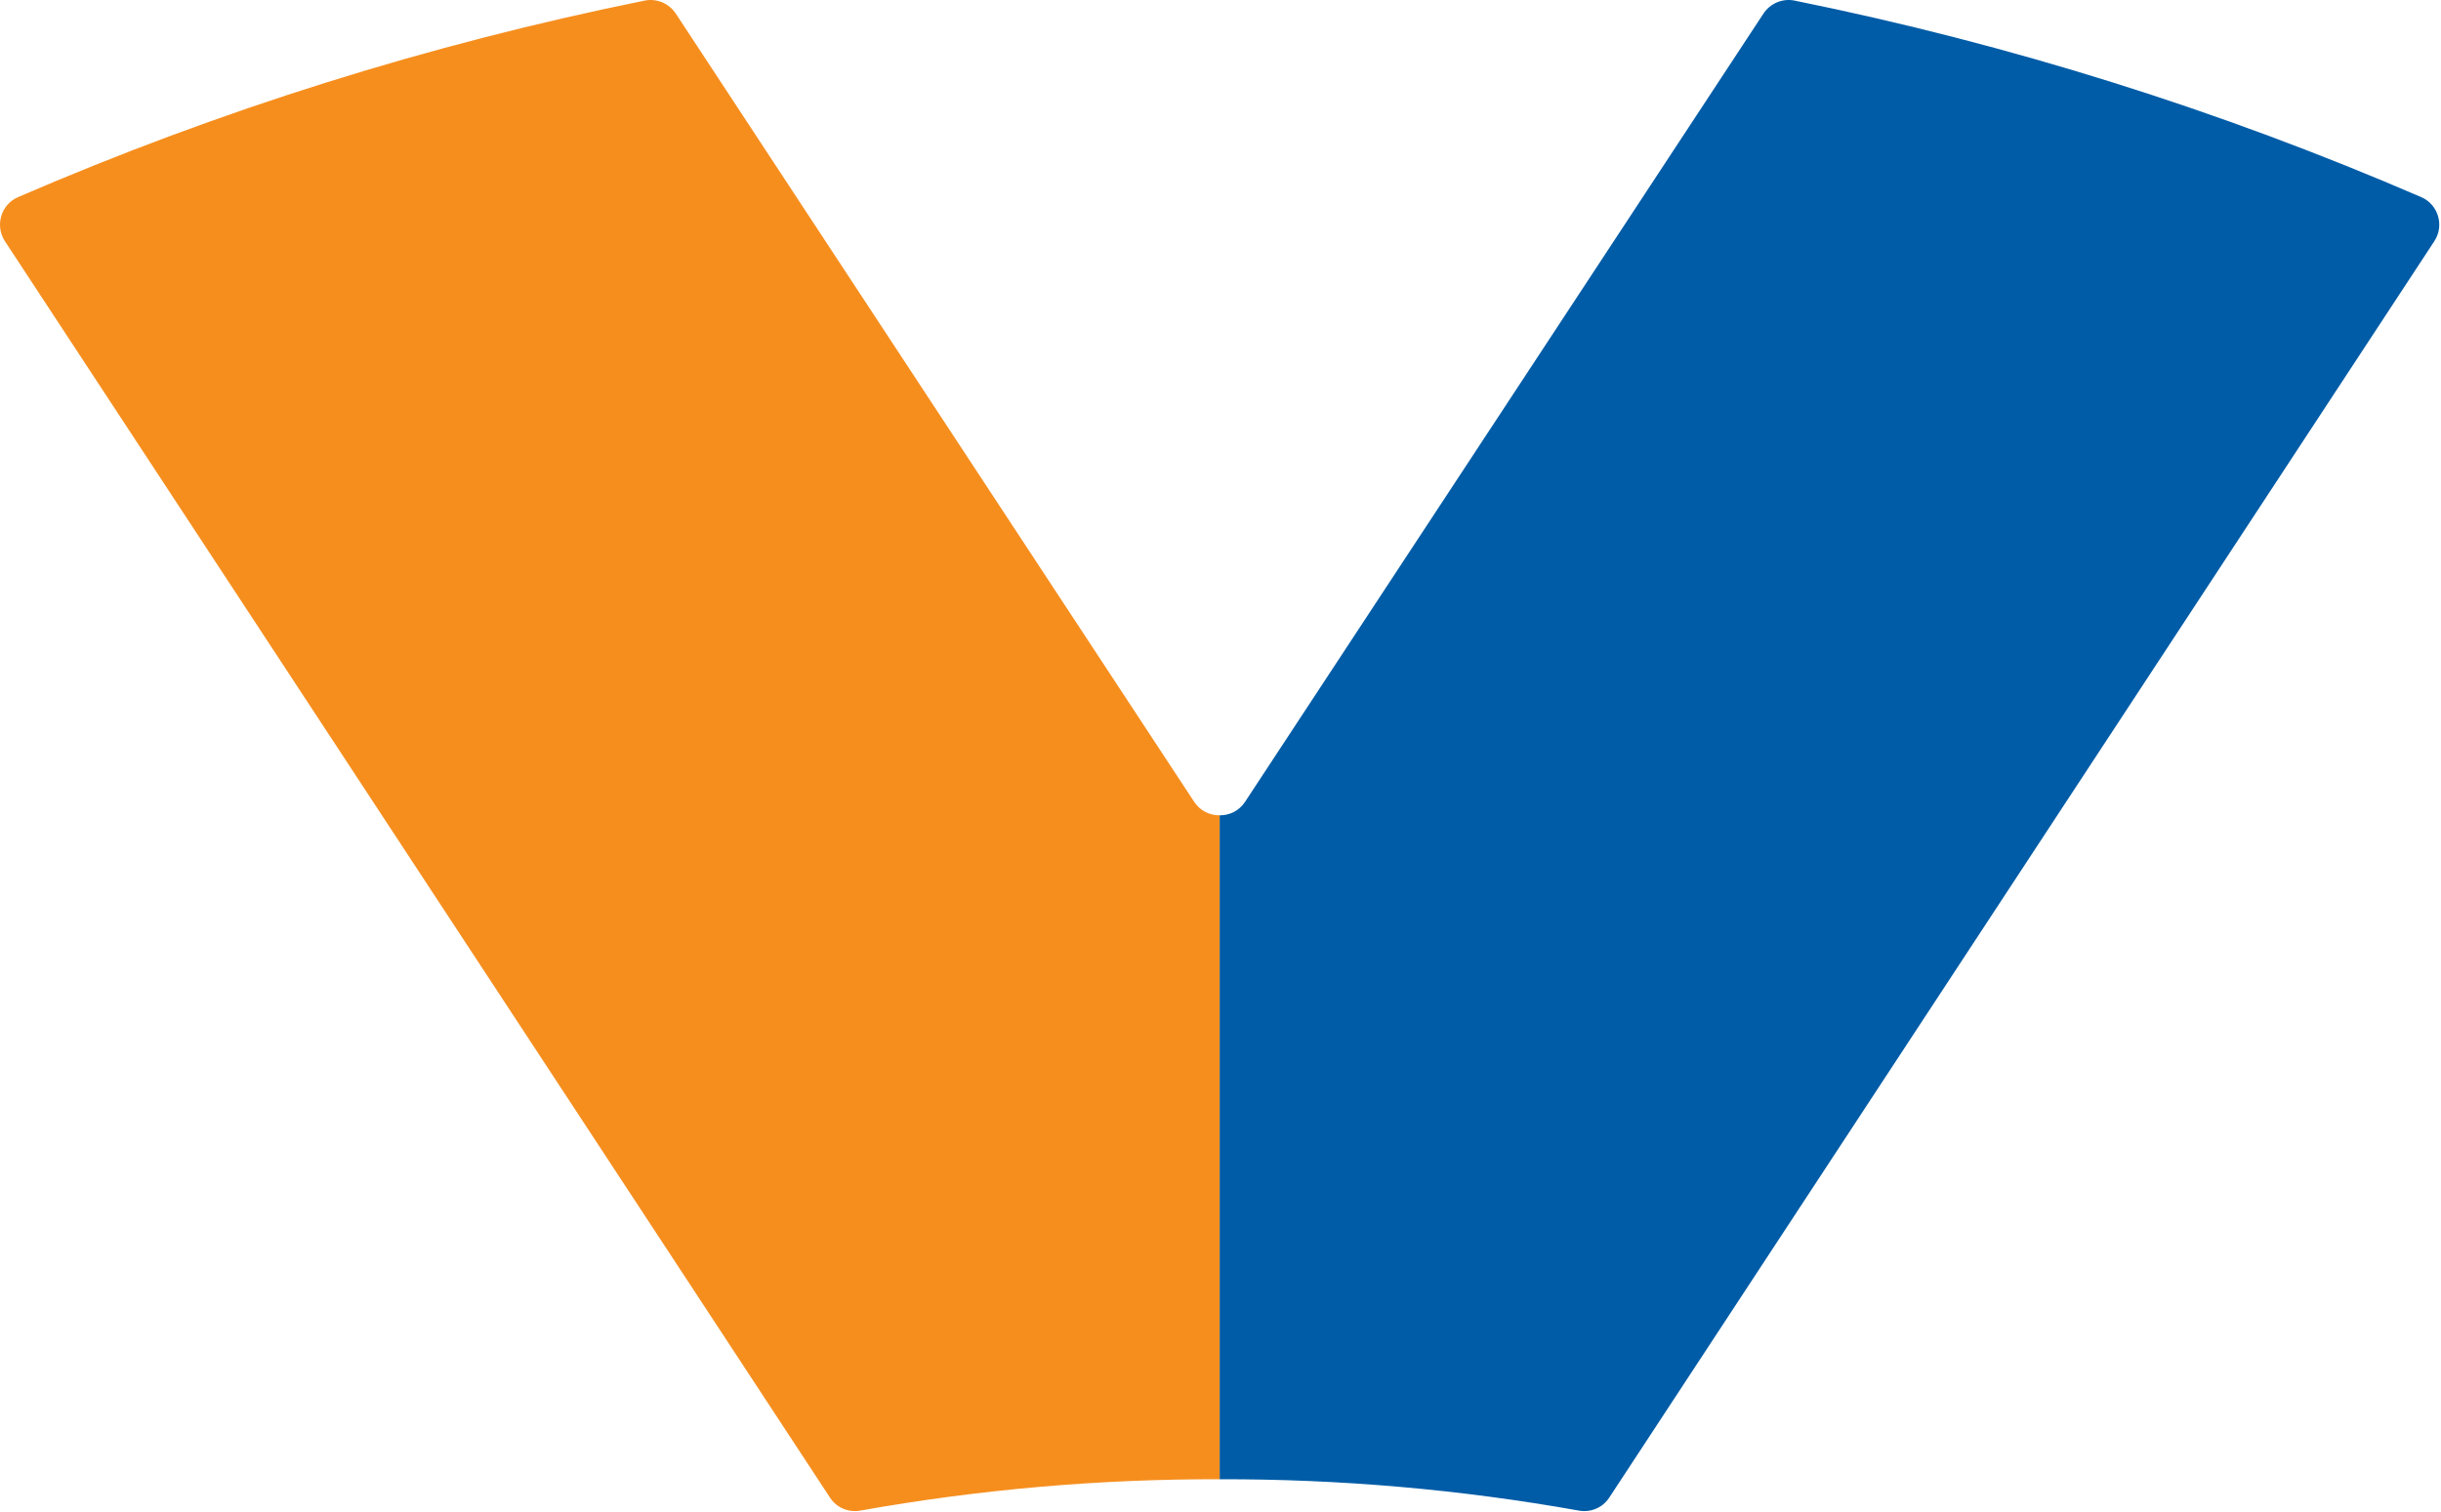
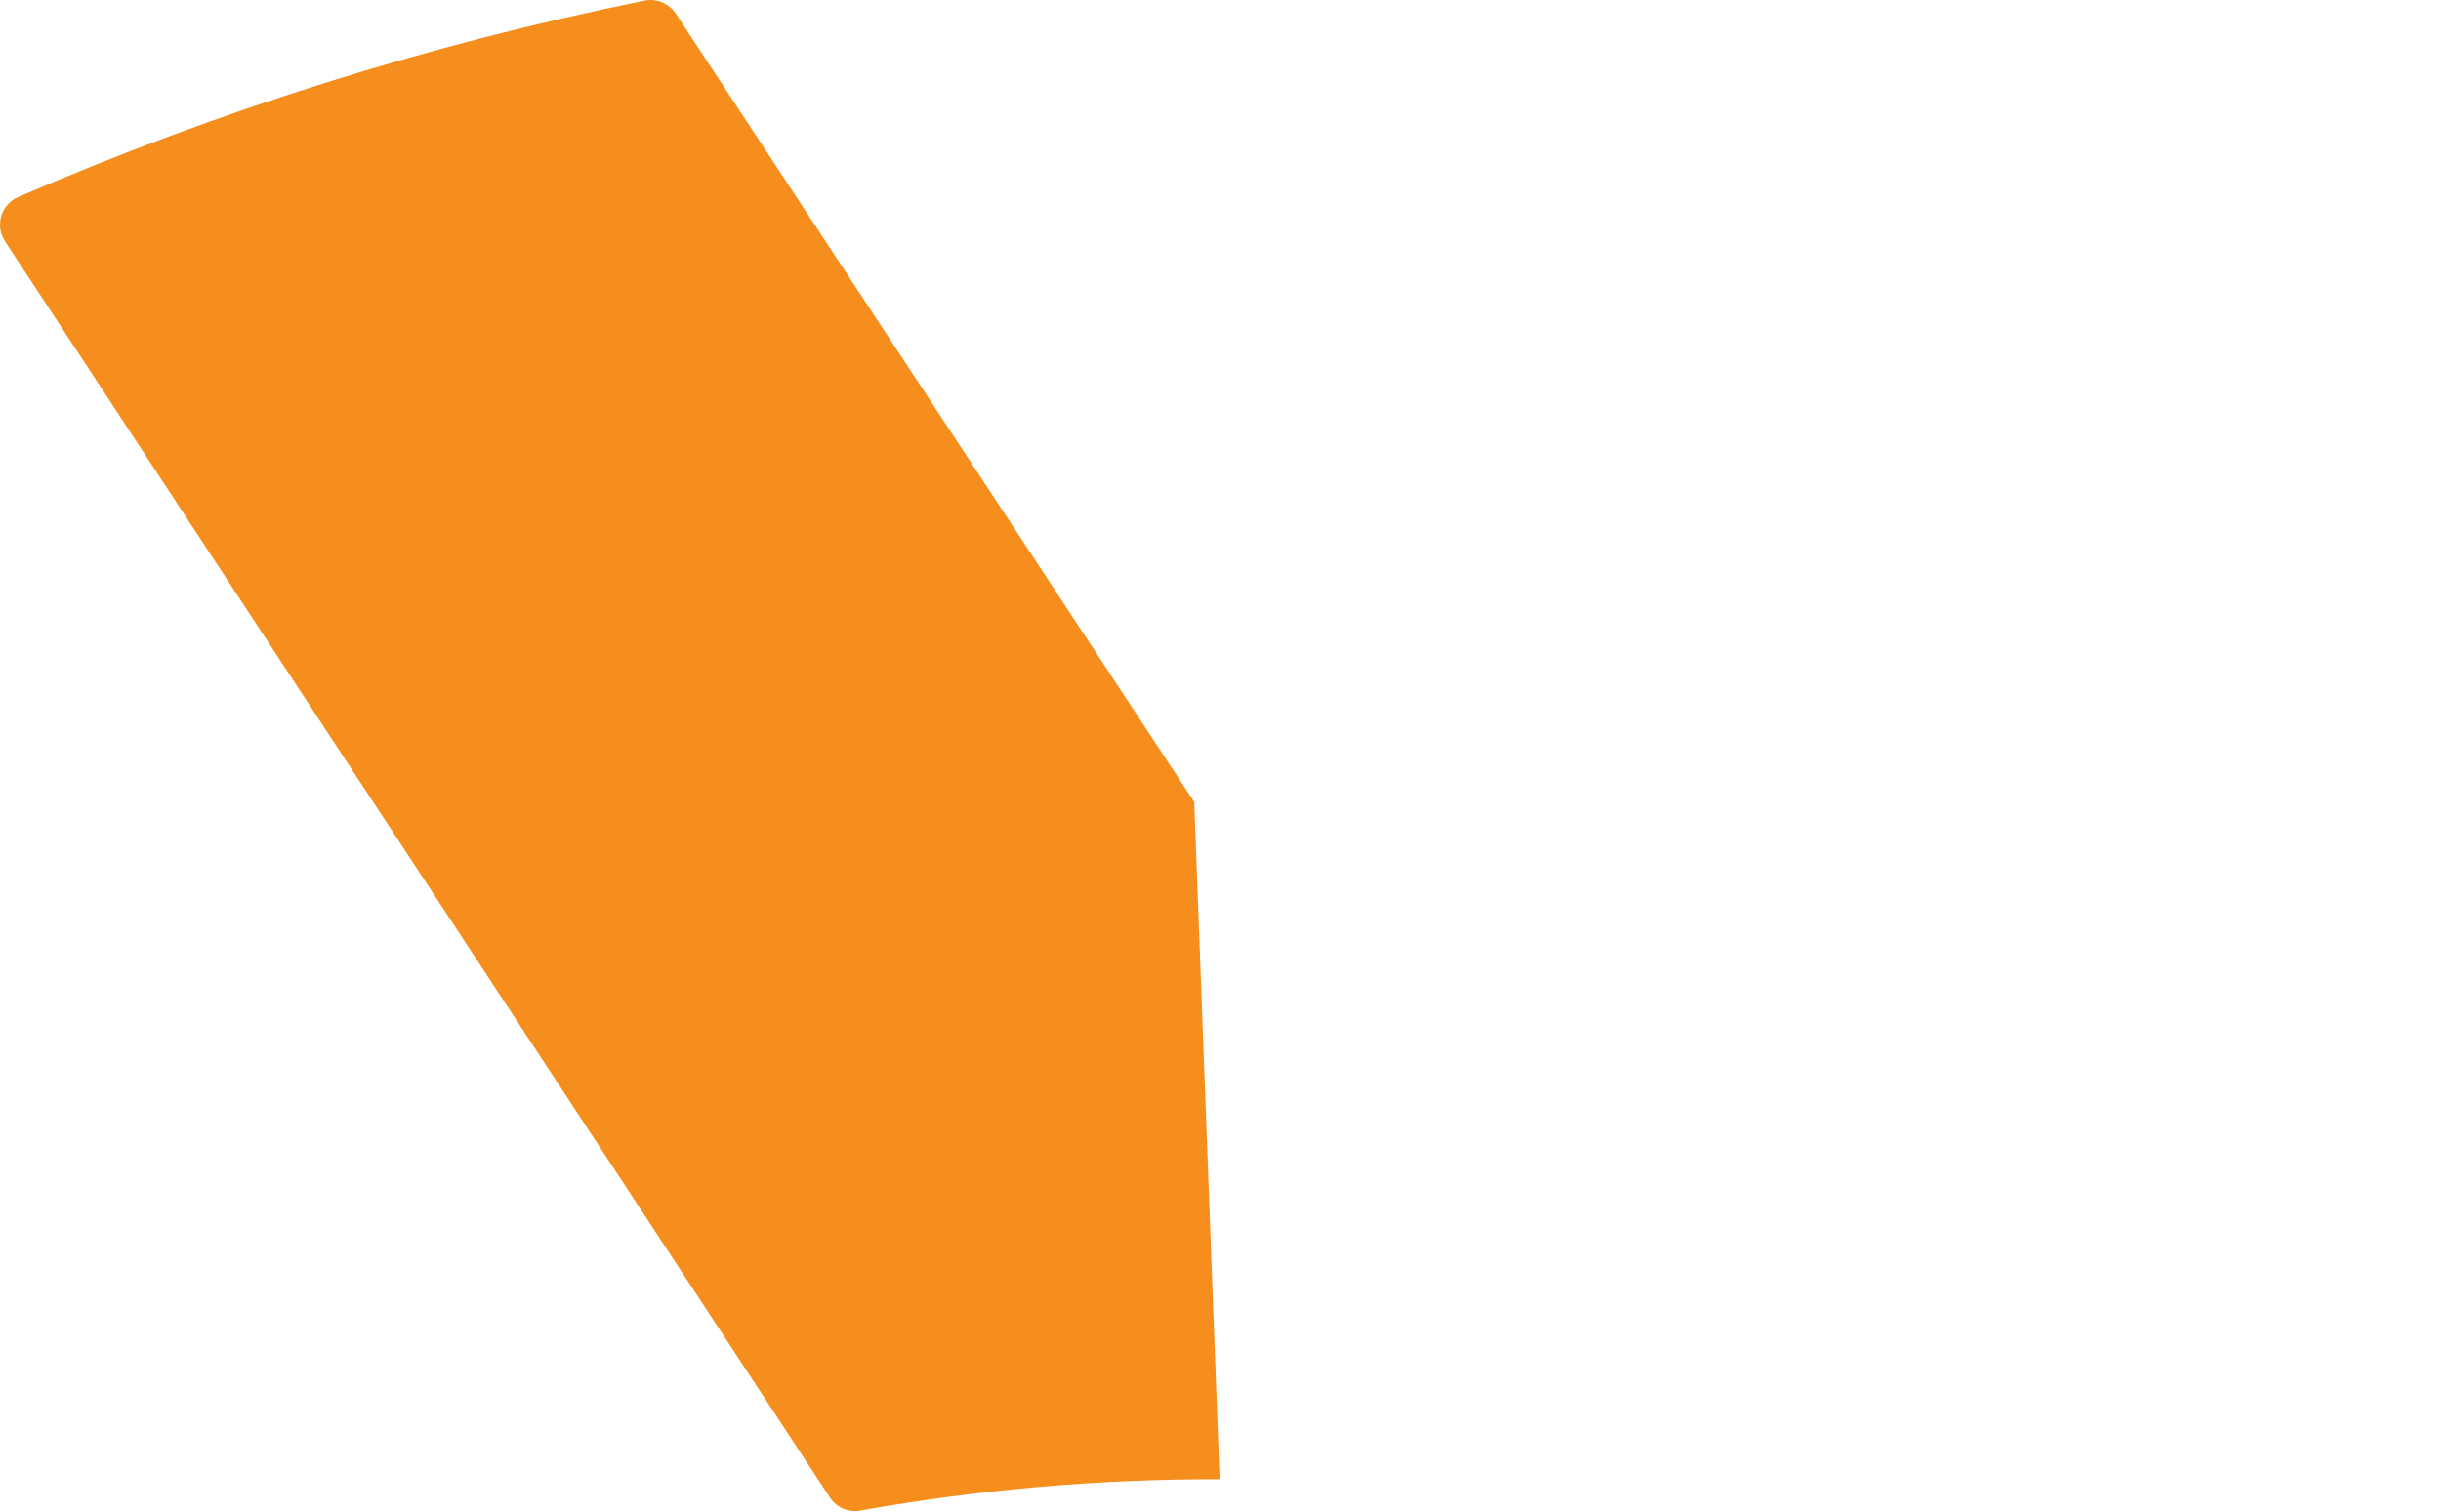
<svg xmlns="http://www.w3.org/2000/svg" width="100%" height="100%" viewBox="0 0 431 267" version="1.1" xml:space="preserve" style="fill-rule:evenodd;clip-rule:evenodd;stroke-linejoin:round;stroke-miterlimit:2;">
  <g transform="matrix(1,0,0,1,-0,-3.971)">
    <g transform="matrix(4.167,0,0,4.167,0,0)">
-       <path d="M102.596,9.309C94.058,5.616 85.158,2.824 76.04,0.978C75.53,0.875 75.007,1.096 74.721,1.53L52.754,34.942C52.5,35.327 52.088,35.515 51.679,35.51L51.679,63.651C56.776,63.64 61.873,64.081 66.91,64.981C67.406,65.068 67.906,64.858 68.183,64.437L103.149,11.176C103.581,10.519 103.318,9.621 102.596,9.309Z" style="fill:rgb(0,92,167);fill-rule:nonzero;" />
-     </g>
+       </g>
    <g transform="matrix(4.167,0,0,4.167,0,0)">
-       <path d="M0.762,9.309C9.299,5.616 18.199,2.824 27.318,0.978C27.827,0.875 28.35,1.096 28.636,1.53L50.603,34.942C50.857,35.327 51.269,35.515 51.679,35.51L51.679,63.651C46.582,63.64 41.484,64.081 36.447,64.981C35.951,65.068 35.451,64.858 35.174,64.437L0.208,11.176C-0.222,10.519 0.04,9.621 0.762,9.309Z" style="fill:rgb(246,142,30);fill-rule:nonzero;" />
+       <path d="M0.762,9.309C9.299,5.616 18.199,2.824 27.318,0.978C27.827,0.875 28.35,1.096 28.636,1.53L50.603,34.942L51.679,63.651C46.582,63.64 41.484,64.081 36.447,64.981C35.951,65.068 35.451,64.858 35.174,64.437L0.208,11.176C-0.222,10.519 0.04,9.621 0.762,9.309Z" style="fill:rgb(246,142,30);fill-rule:nonzero;" />
    </g>
  </g>
</svg>